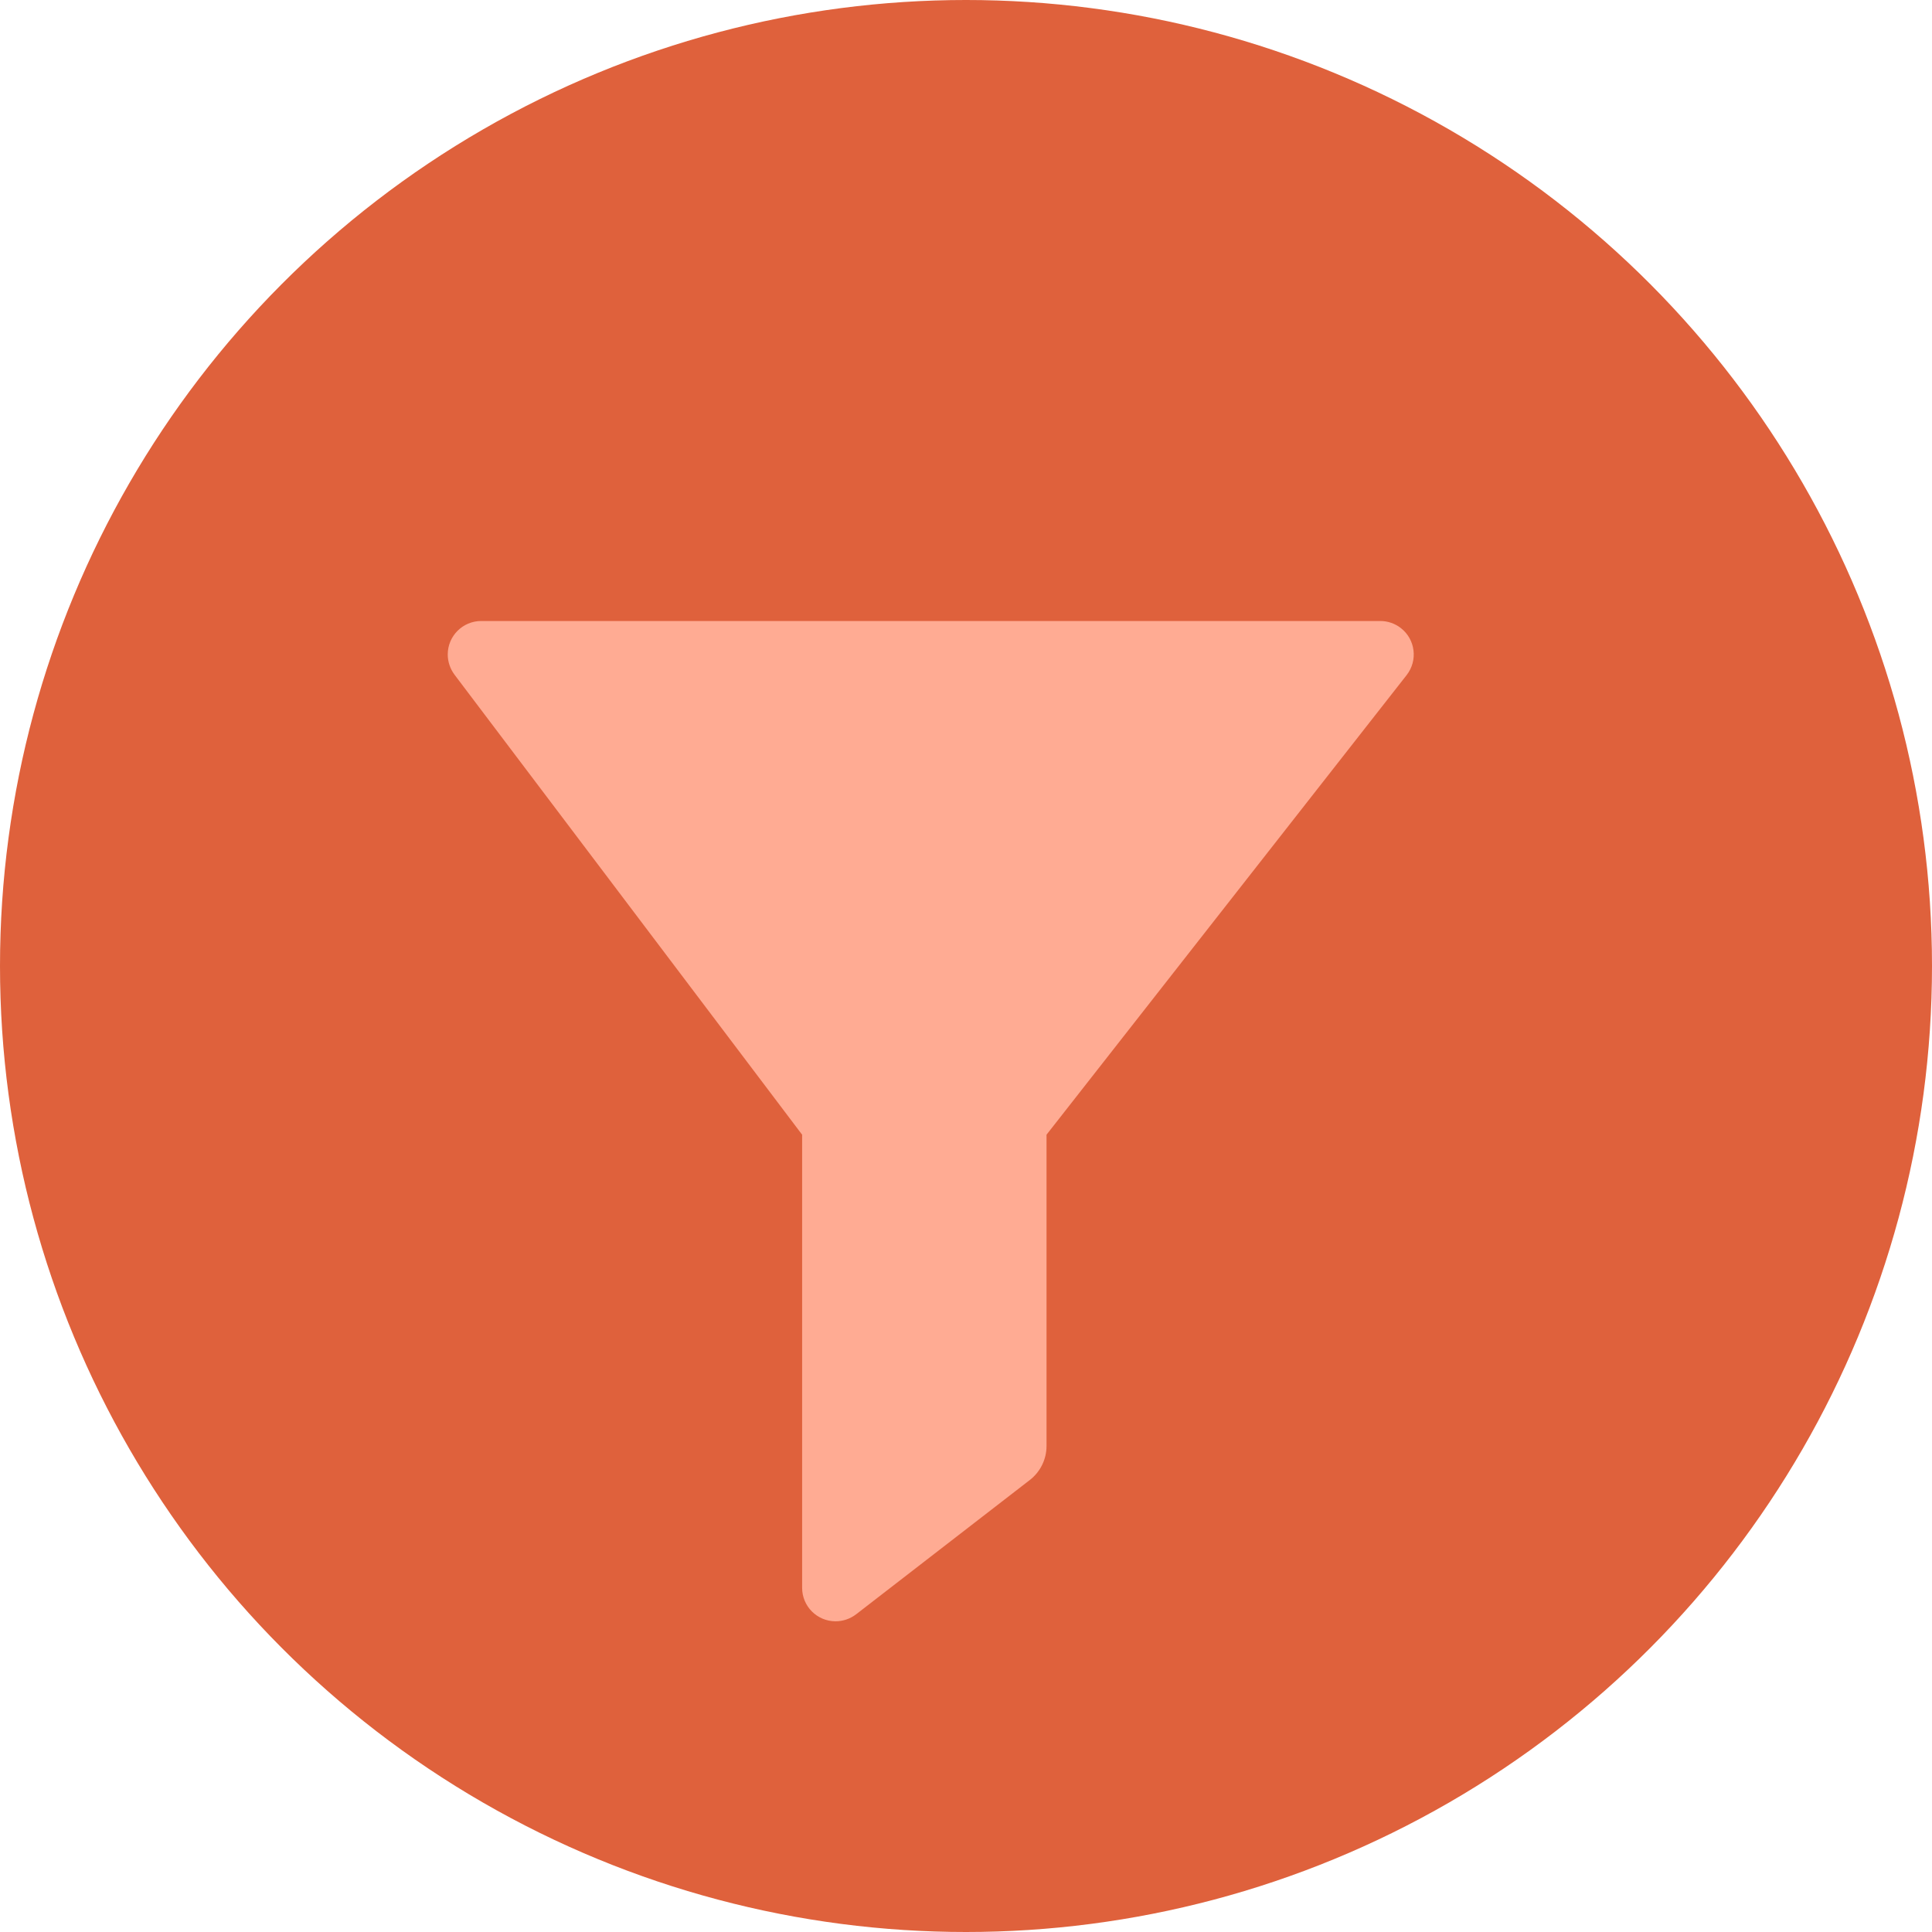
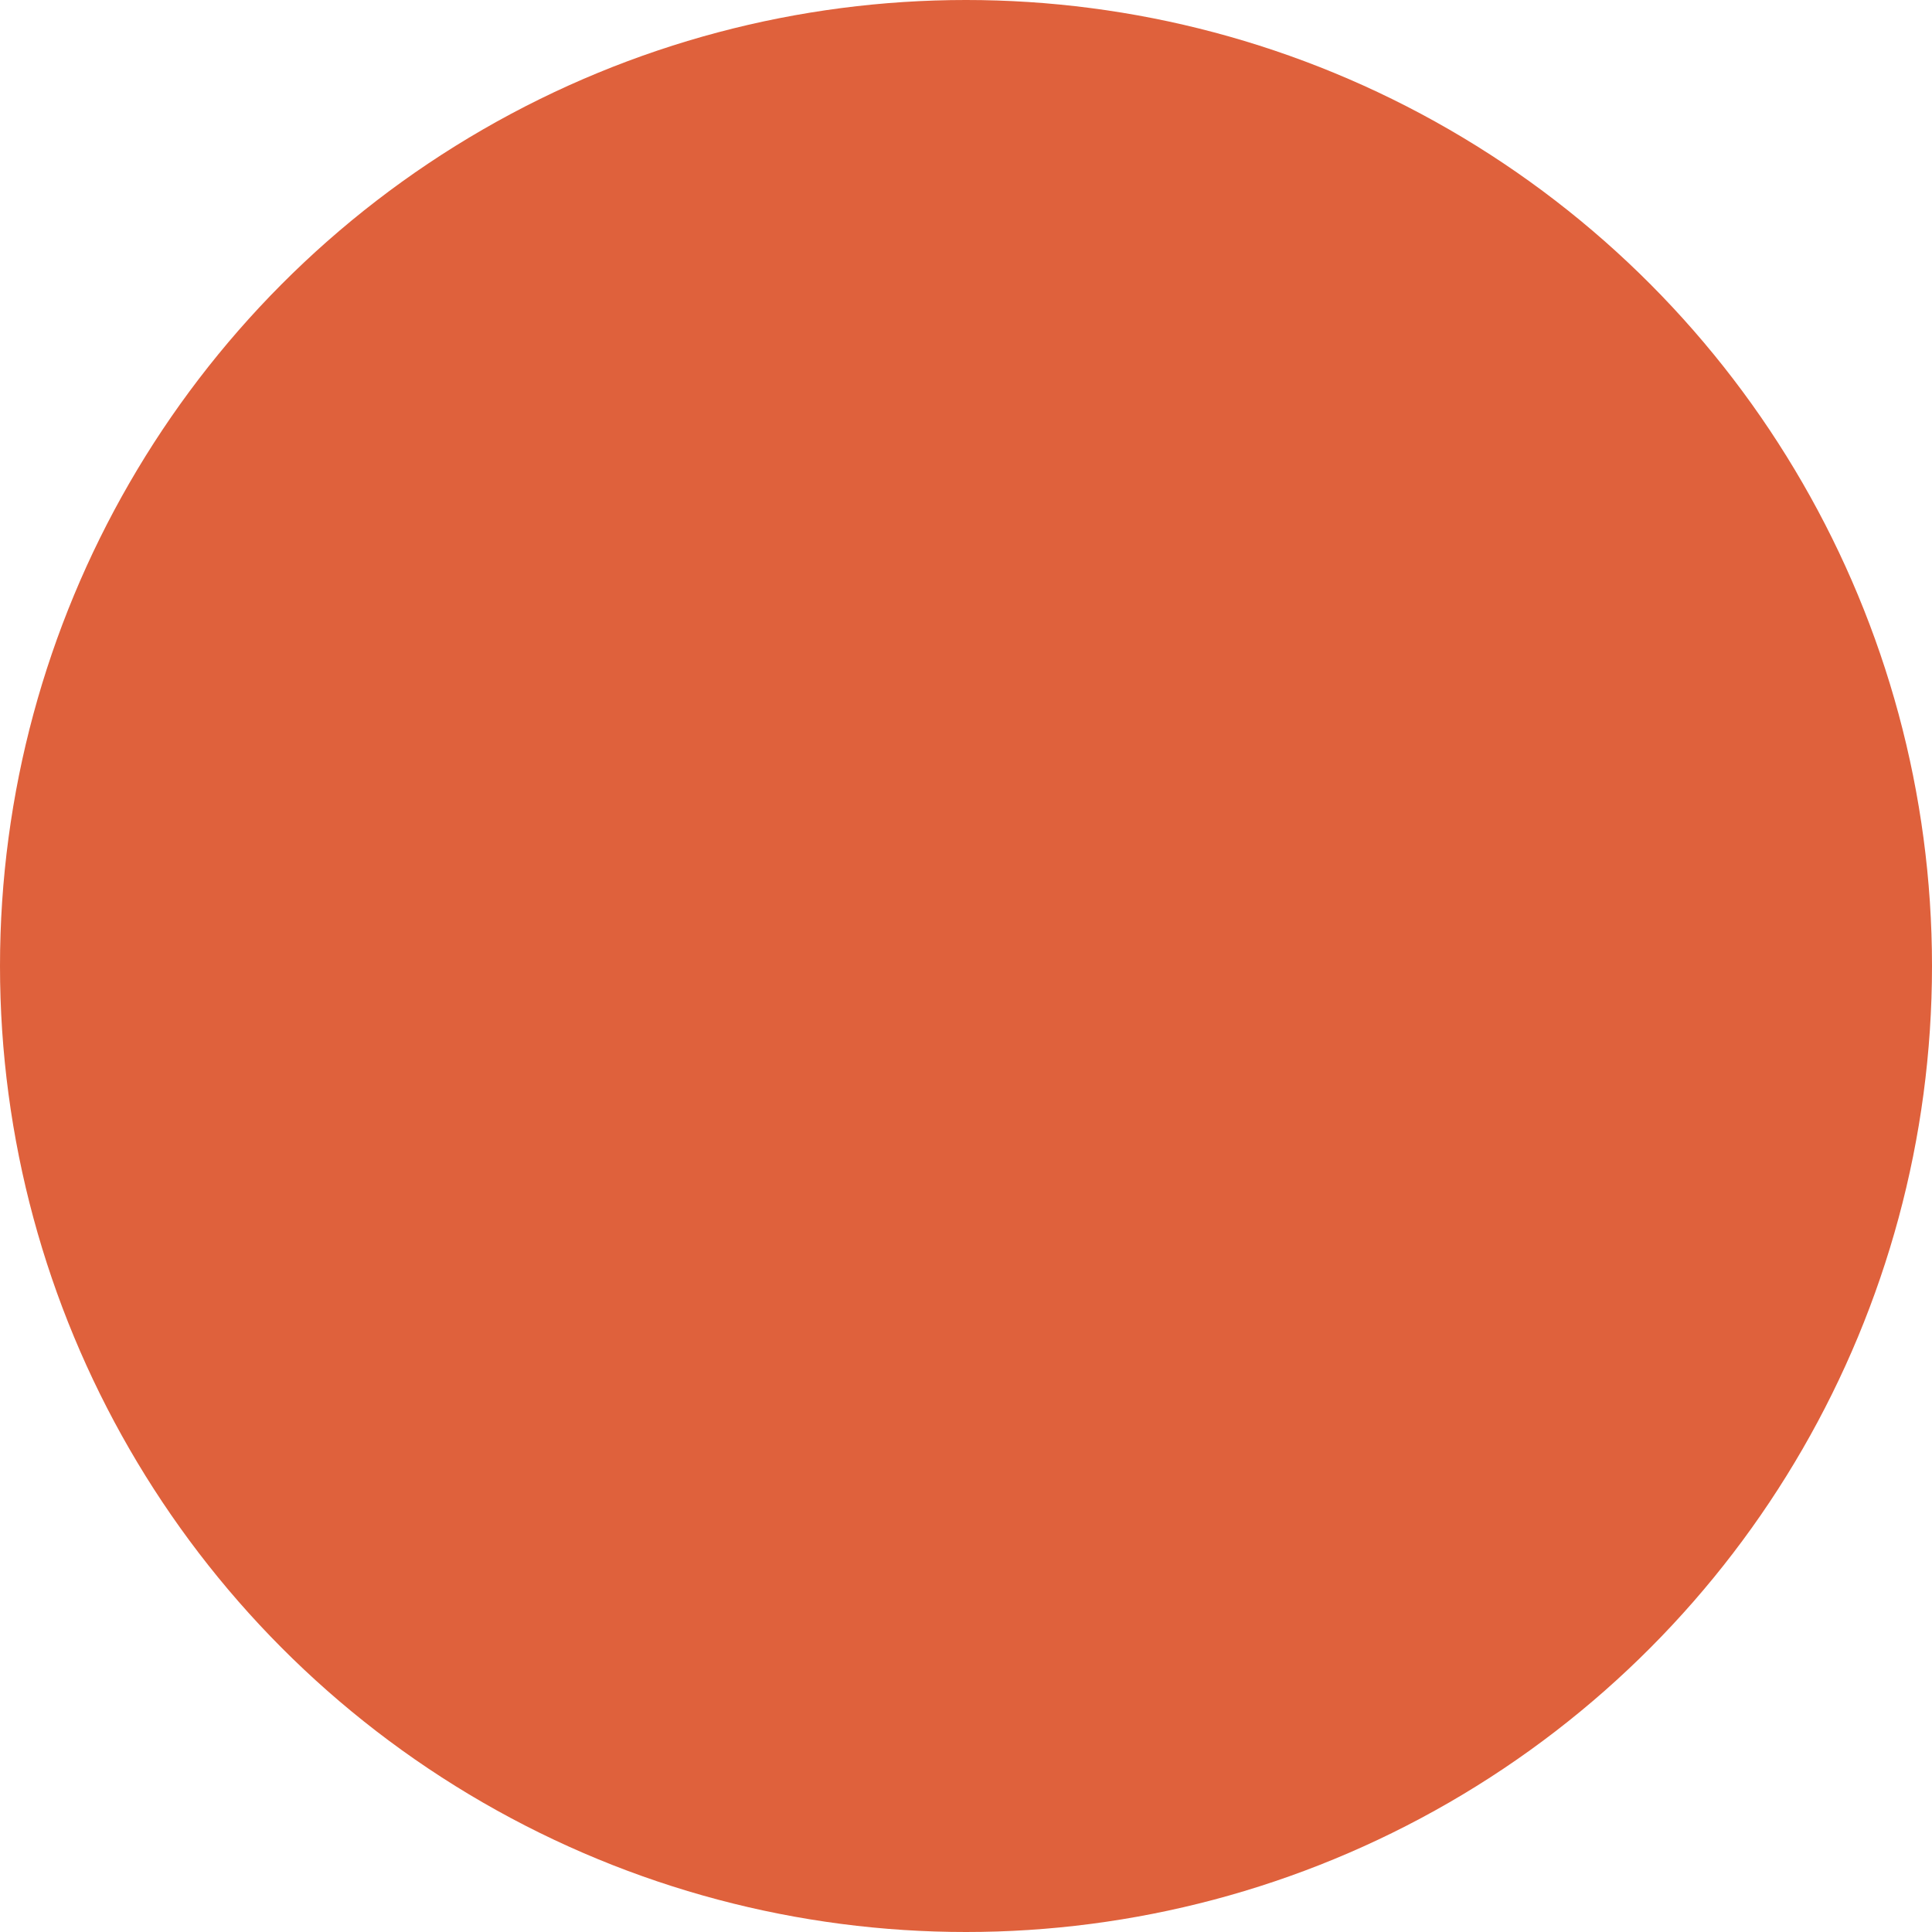
<svg xmlns="http://www.w3.org/2000/svg" width="28px" height="28px" viewBox="0 0 28 28" version="1.1">
  <title>Group 24</title>
  <desc>Created with Sketch.</desc>
  <g id="Page-1" stroke="none" stroke-width="1" fill="none" fill-rule="evenodd">
    <g id="BB-for-LearnDash" transform="translate(-515, -2634)">
      <g id="Group-93" transform="translate(215, 2237)">
        <g id="Group-74" transform="translate(300, 329)">
          <g id="Group-24" transform="translate(0, 68)">
            <circle id="Oval-4" fill="#DF613C" cx="14" cy="14" r="14" />
-             <path d="M6.587,9.778 L11.625,16.445 L11.625,23.012 C11.625,23.28 11.842,23.497 12.11,23.497 C12.217,23.497 12.322,23.461 12.407,23.396 L14.924,21.45 C15.077,21.332 15.167,21.15 15.167,20.957 L15.167,16.445 L20.386,9.784 C20.551,9.573 20.514,9.268 20.303,9.103 C20.217,9.036 20.112,9 20.004,9 L6.974,9 C6.707,9 6.489,9.217 6.489,9.485 C6.489,9.591 6.524,9.693 6.587,9.778 Z" id="Path-9" fill="#FFAB93" />
          </g>
        </g>
      </g>
    </g>
  </g>
</svg>